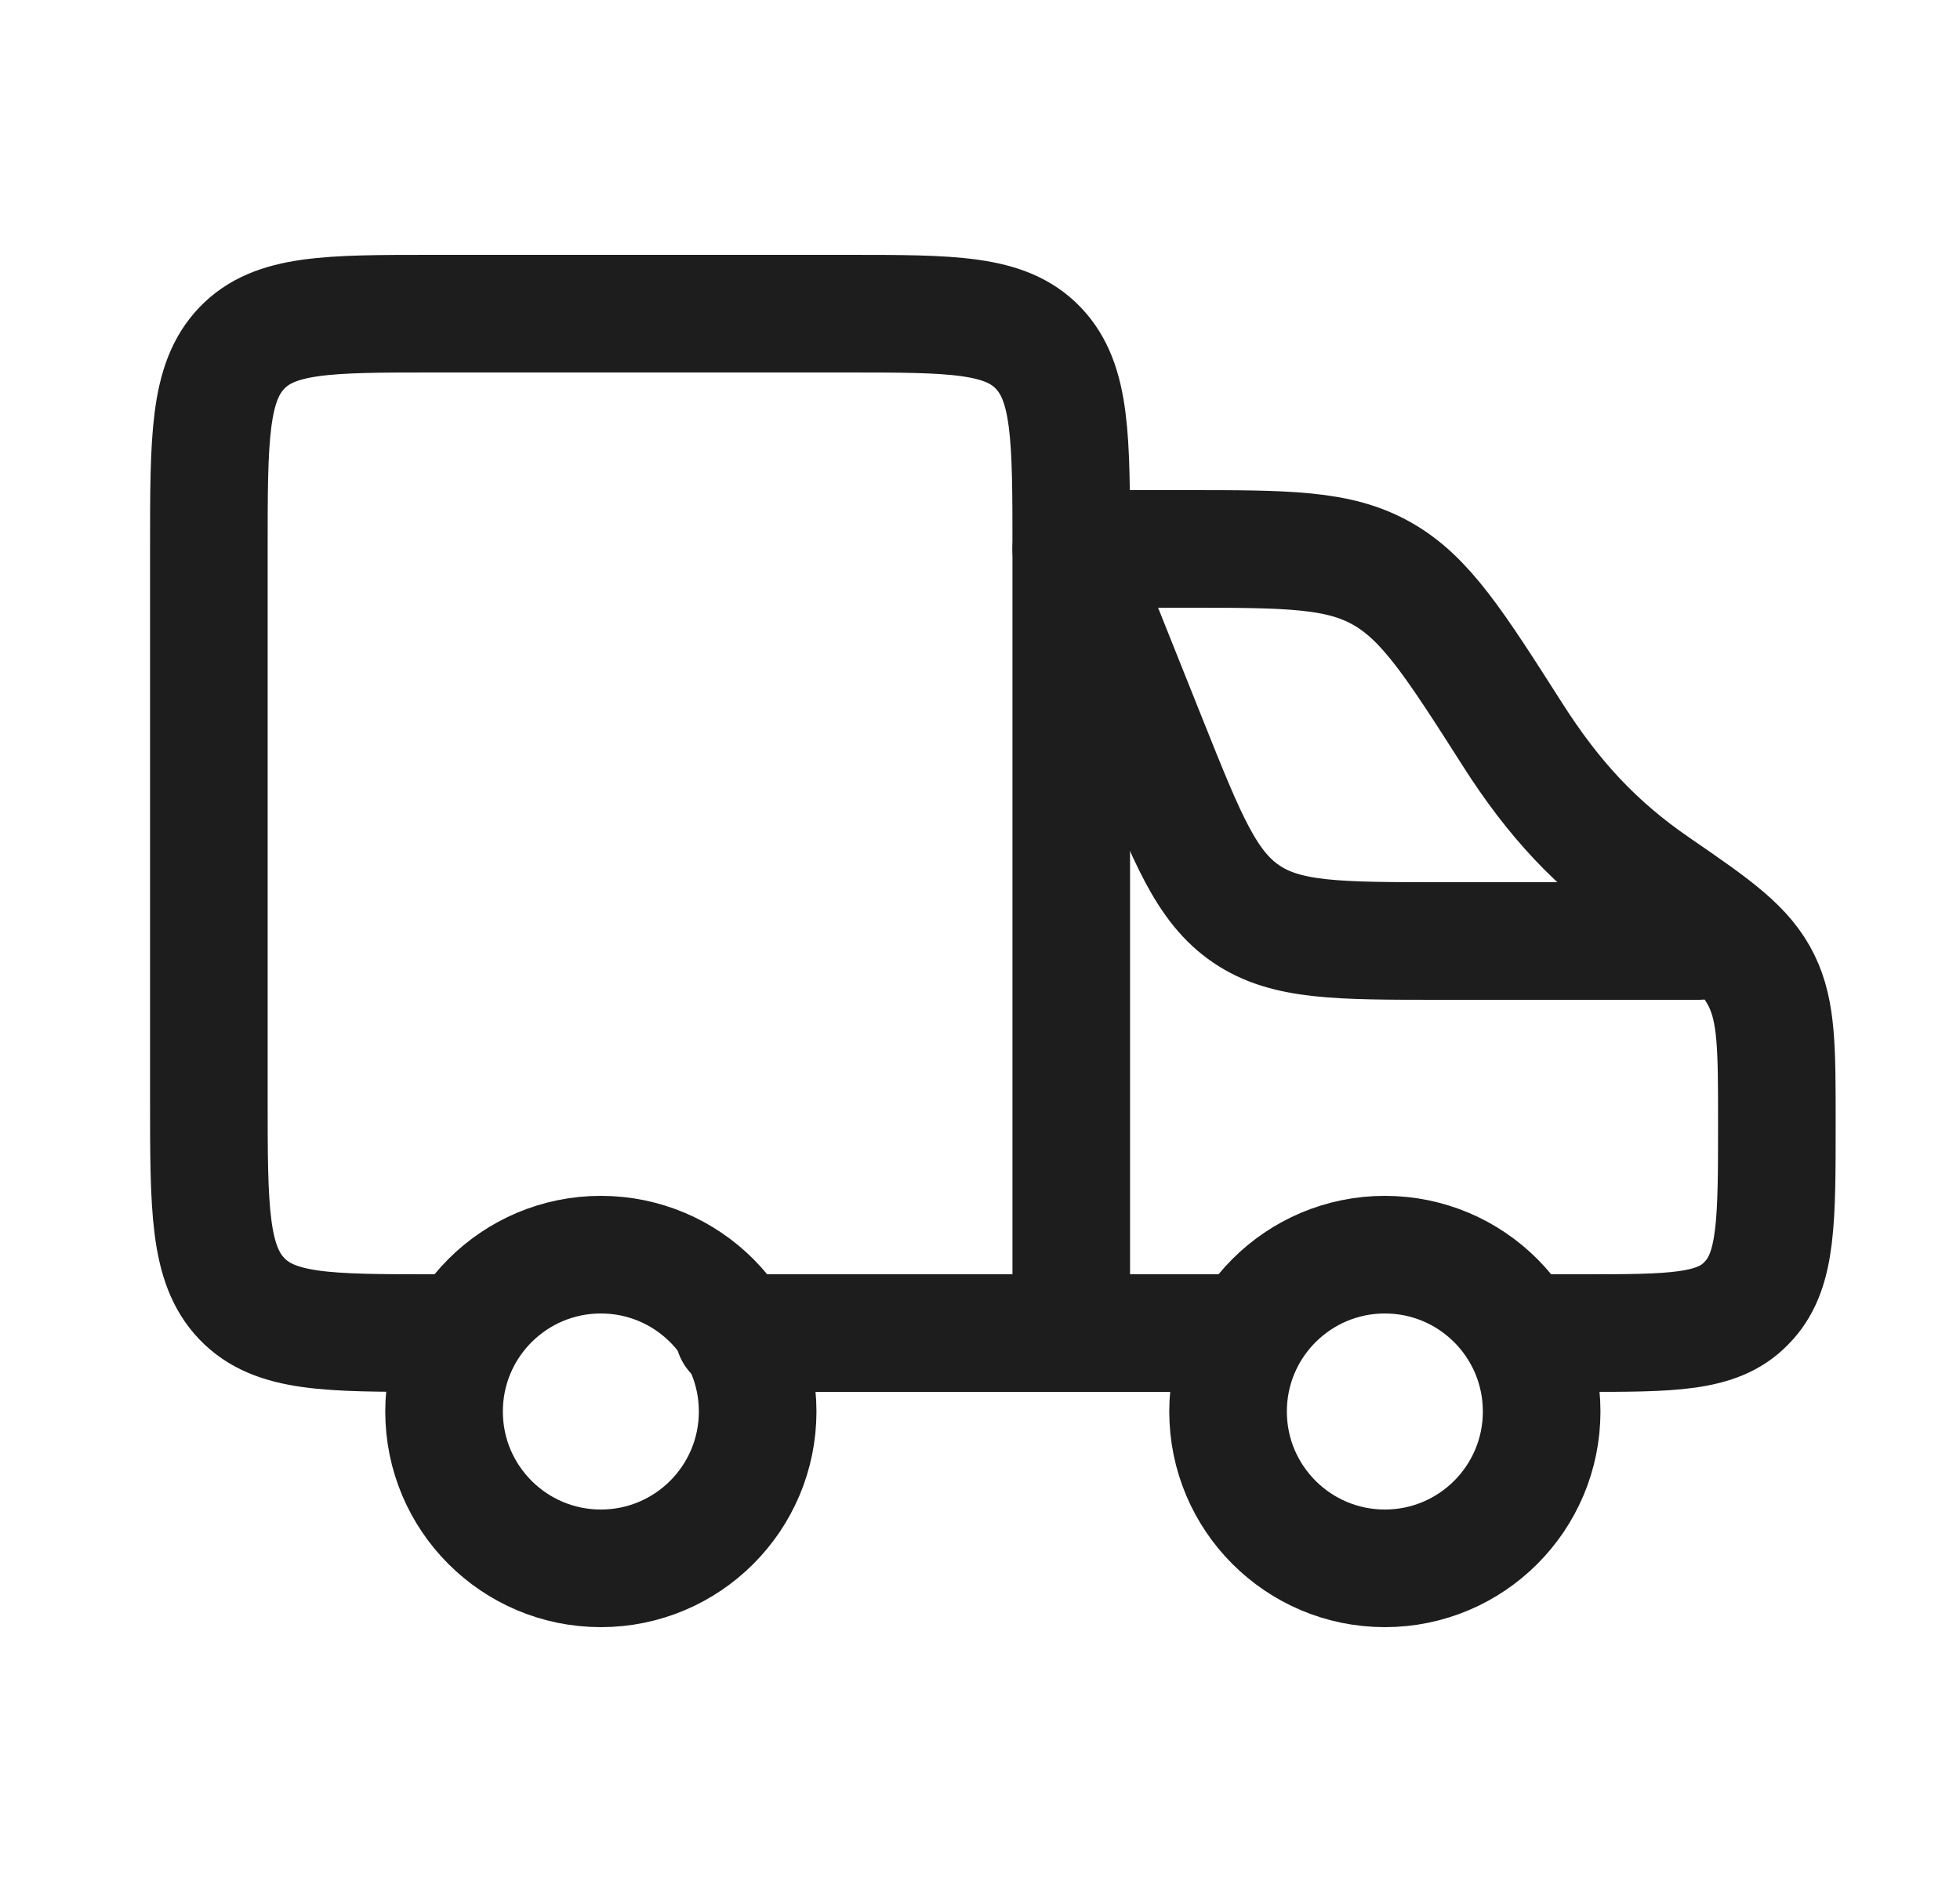
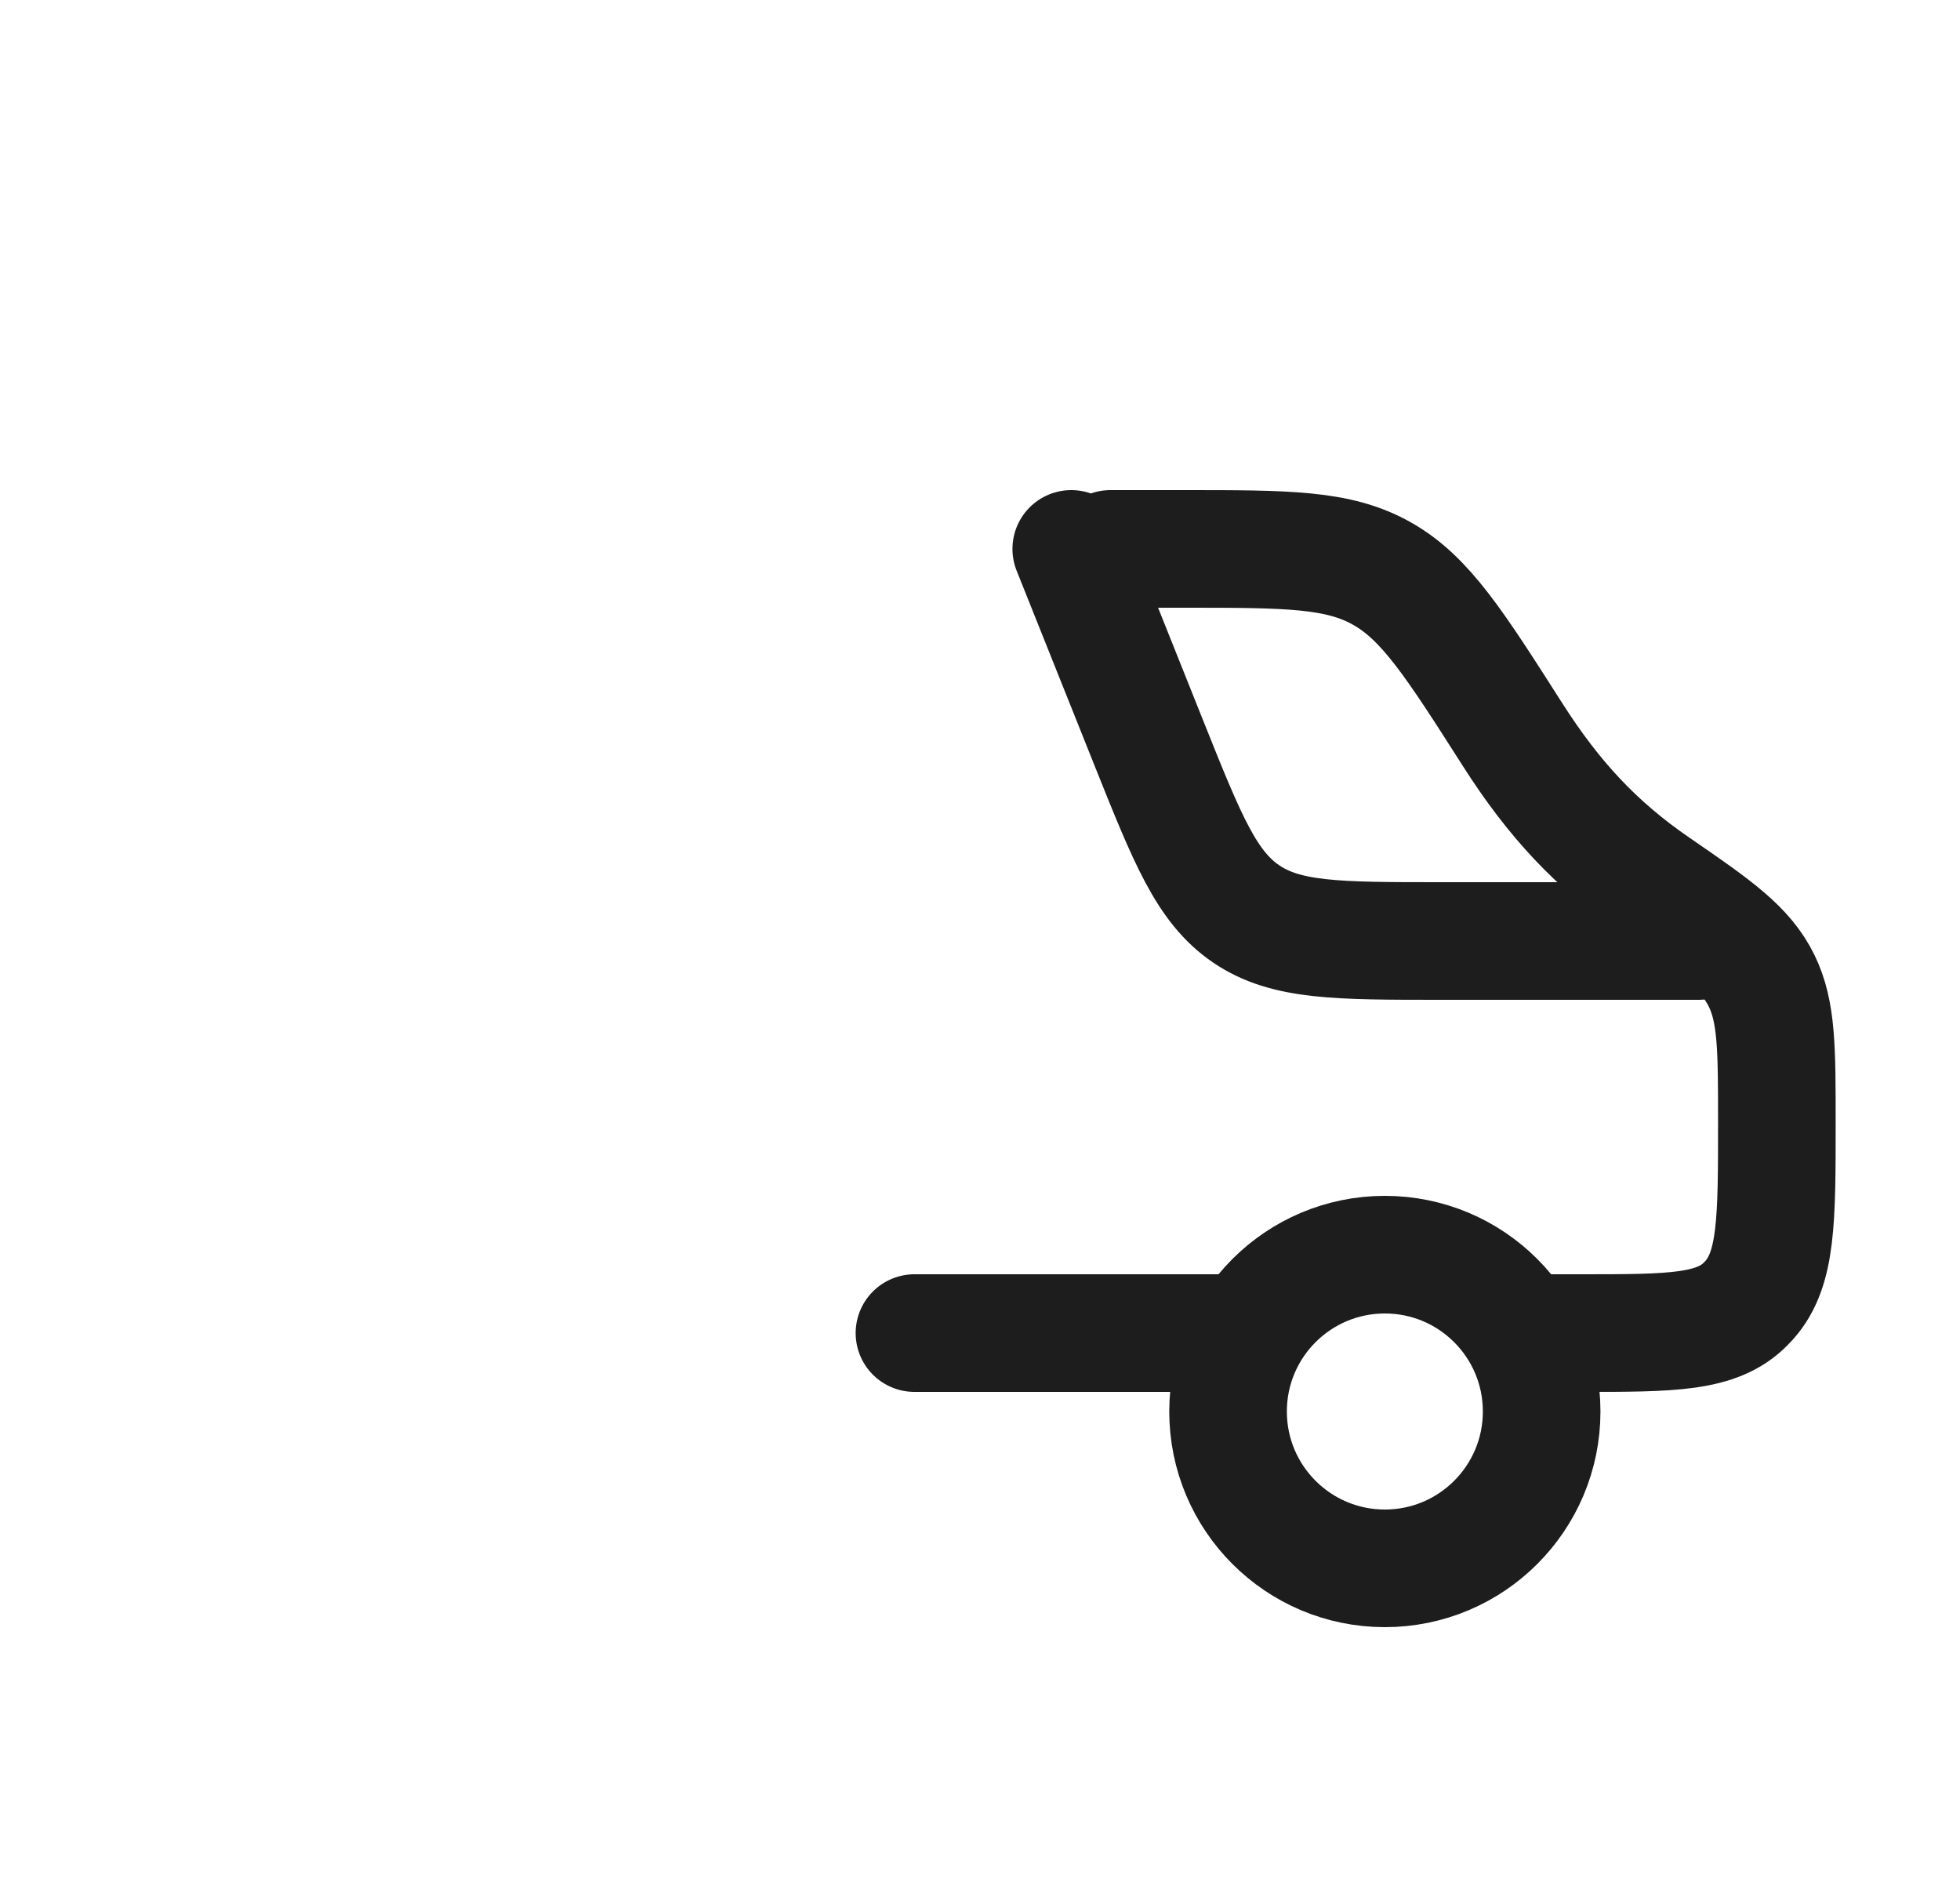
<svg xmlns="http://www.w3.org/2000/svg" width="25" height="24" viewBox="0 0 25 24" fill="none">
  <circle cx="17.664" cy="18" r="2" stroke="#1D1D1D" stroke-width="1.5" />
-   <circle cx="7.664" cy="18" r="2" stroke="#1D1D1D" stroke-width="1.5" />
  <path d="M11.664 17H15.664M14.164 7H15.107C16.417 7 17.073 7 17.628 7.315C18.184 7.629 18.554 8.21 19.295 9.371C19.814 10.185 20.36 10.777 21.126 11.302C21.898 11.832 22.265 12.091 22.469 12.506C22.664 12.904 22.664 13.375 22.664 14.317C22.664 15.56 22.664 16.181 22.315 16.576C22.3 16.593 22.285 16.609 22.269 16.625C21.902 17 21.323 17 20.167 17H19.664" stroke="#1D1D1D" stroke-width="1.5" stroke-linecap="round" stroke-linejoin="round" />
  <path d="M13.664 7L14.658 9.486C15.145 10.703 15.389 11.312 15.897 11.656C16.405 12 17.061 12 18.372 12H21.664" stroke="#1D1D1D" stroke-width="1.5" stroke-linecap="round" stroke-linejoin="round" />
-   <path d="M5.534 17C4.181 17 3.505 17 3.084 16.561C2.664 16.121 2.664 15.414 2.664 14V7C2.664 5.586 2.664 4.879 3.084 4.439C3.505 4 4.181 4 5.534 4H10.794C12.147 4 12.824 4 13.244 4.439C13.664 4.879 13.664 5.586 13.664 7V17H9.36" stroke="#1D1D1D" stroke-width="1.5" stroke-linecap="round" stroke-linejoin="round" />
</svg>